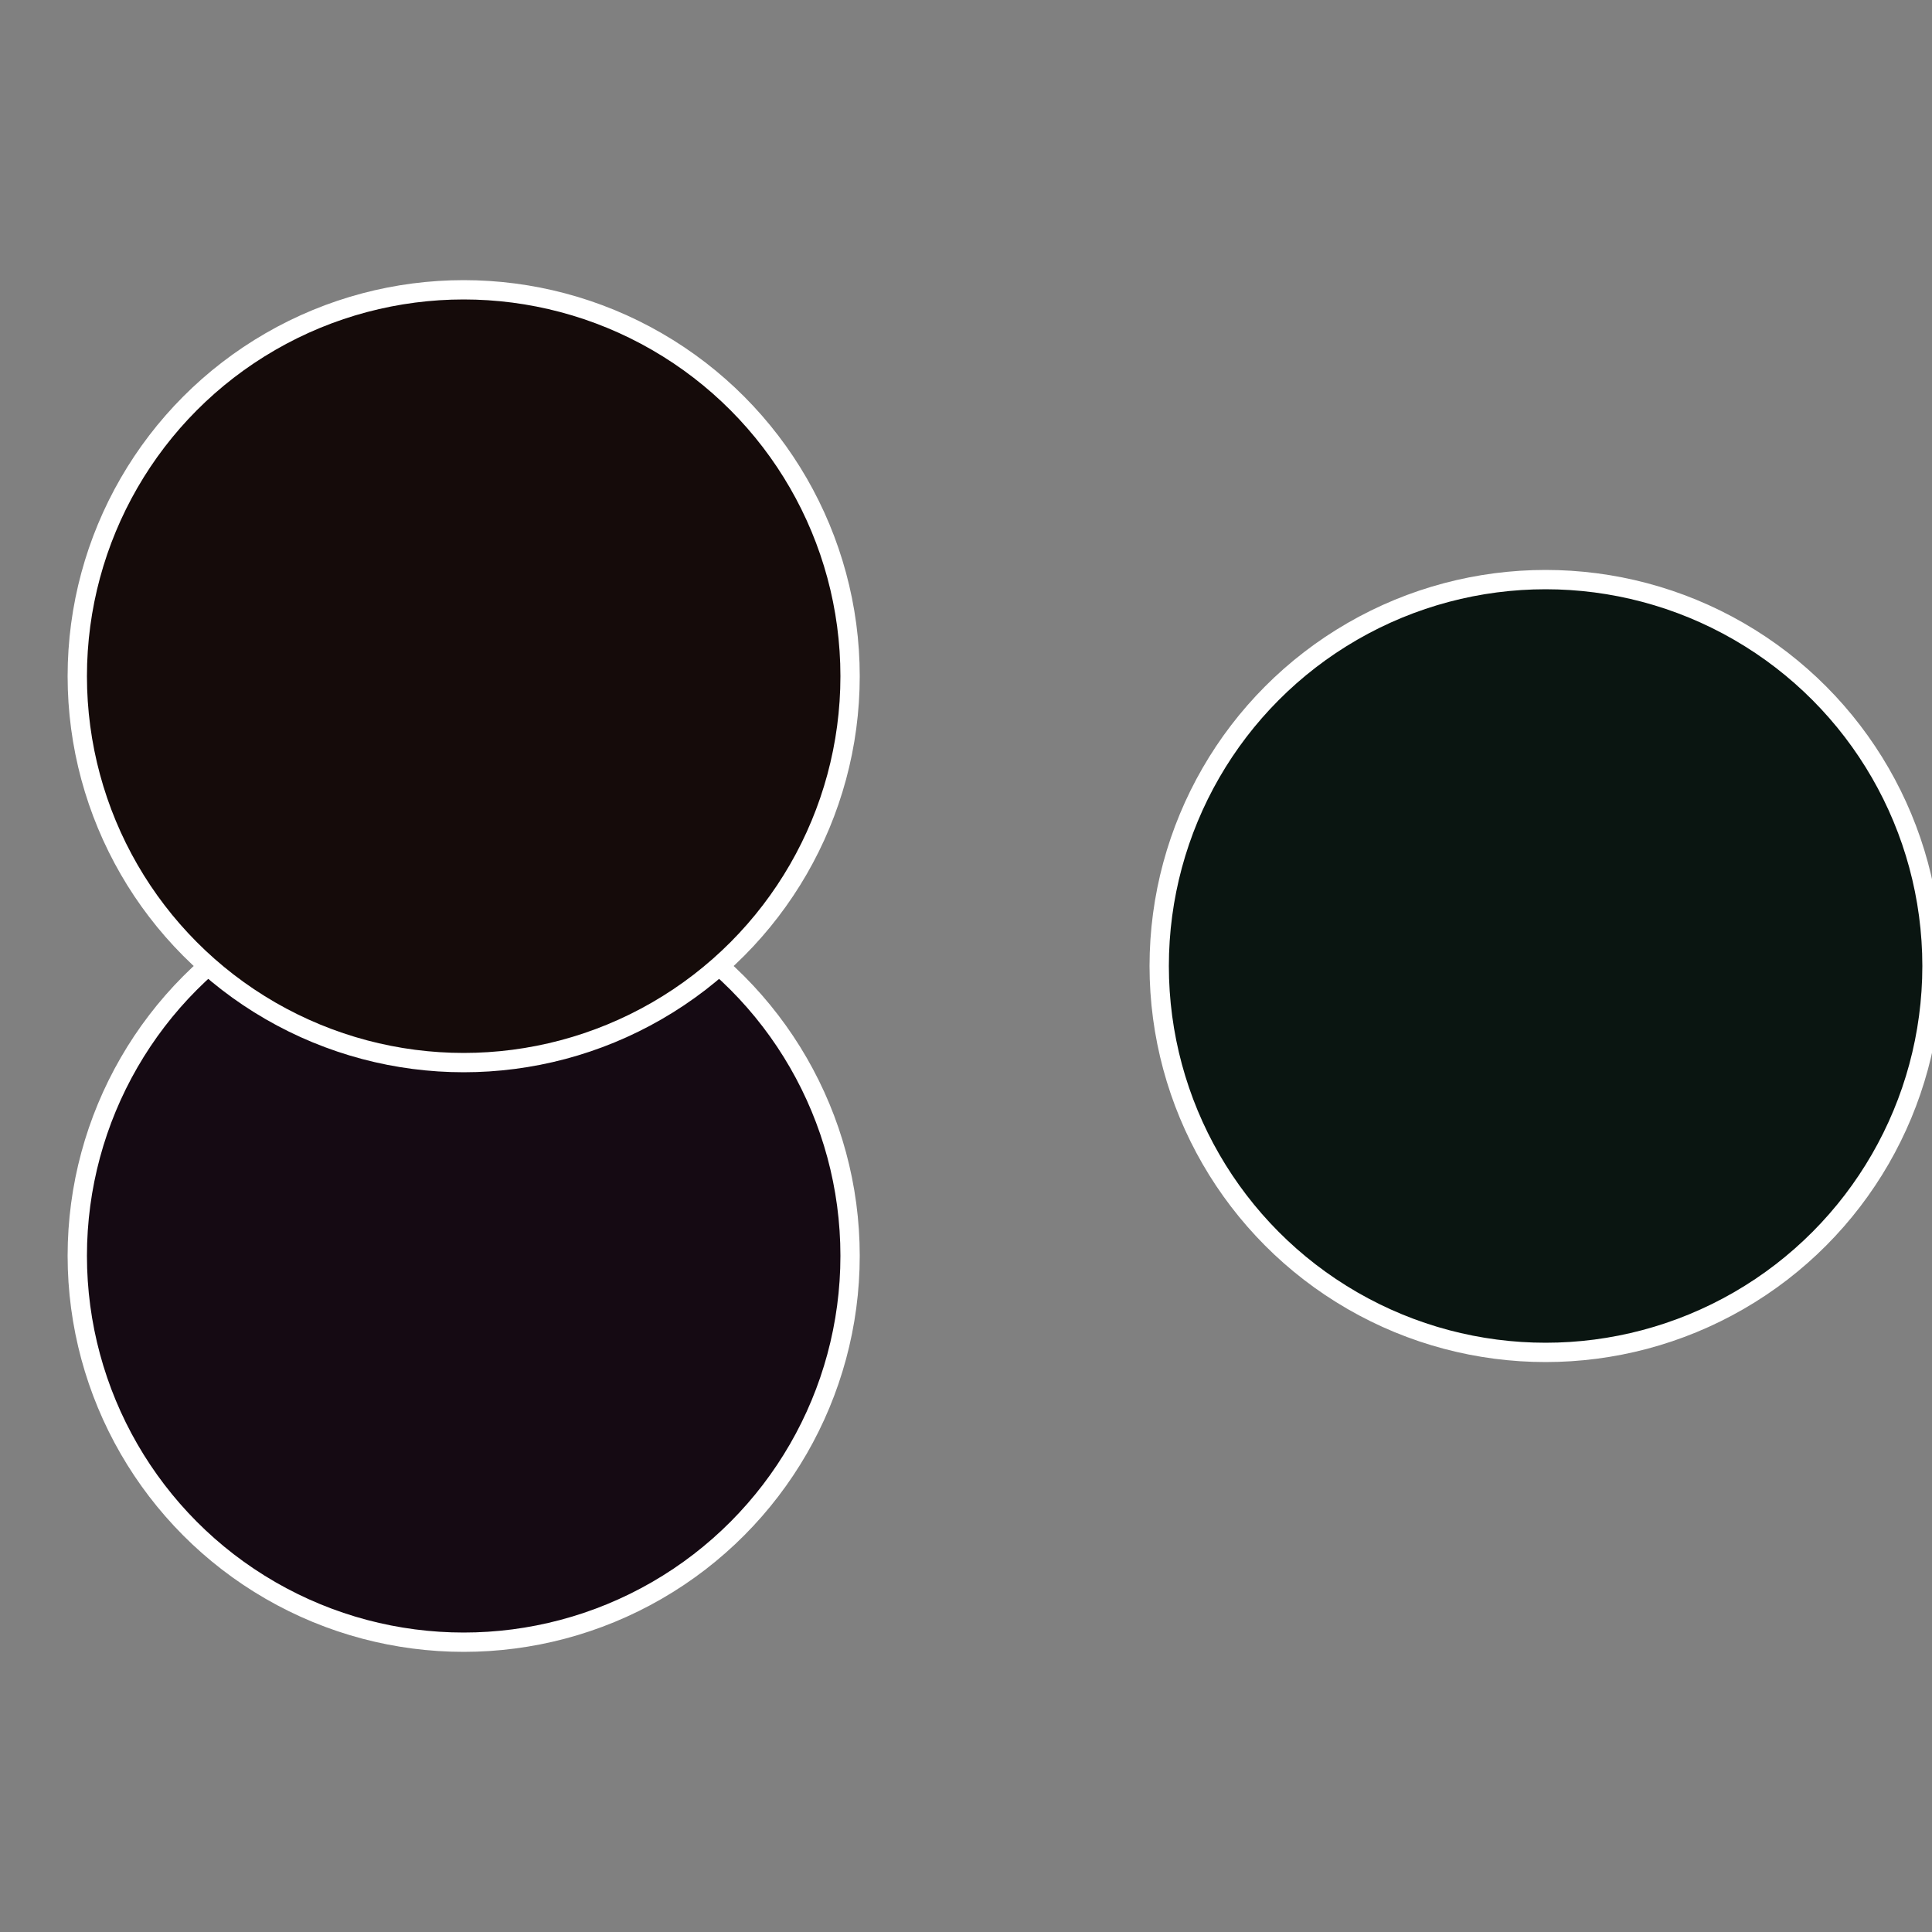
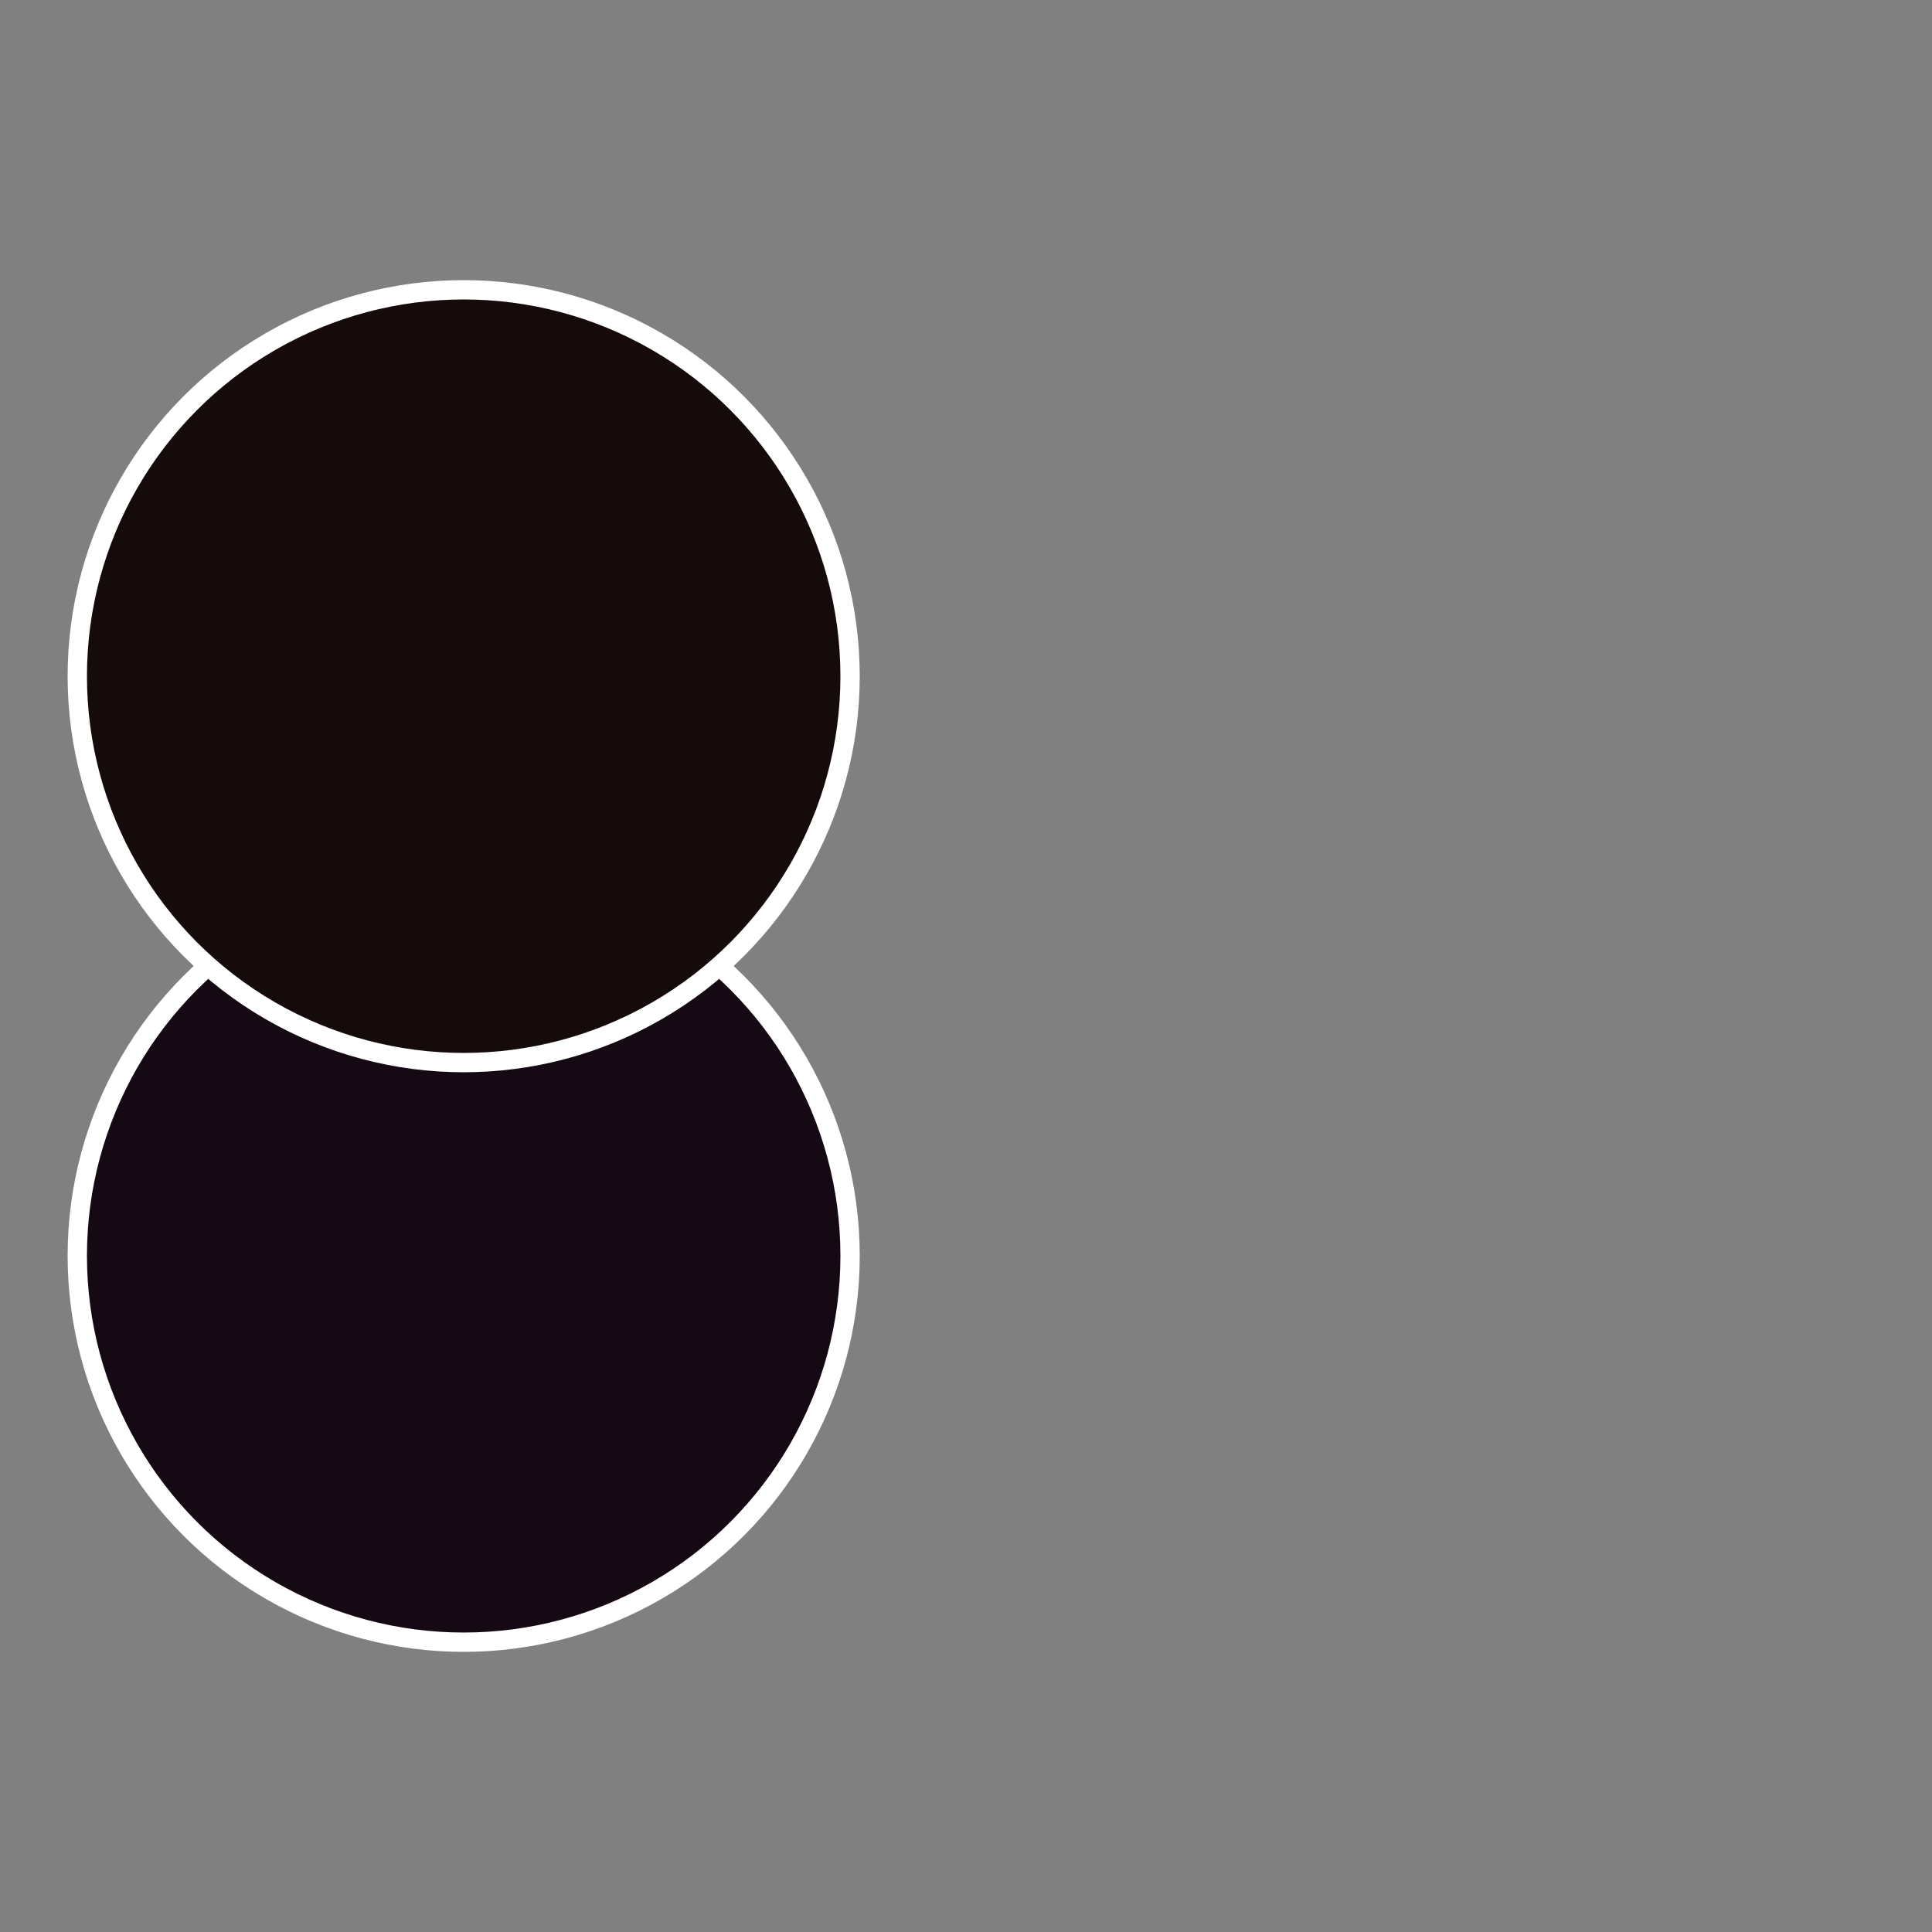
<svg xmlns="http://www.w3.org/2000/svg" width="500" height="500" viewBox="-1 -1 2 2">
  <rect x="-1" y="-1" width="2" height="2" fill="#808080" stroke="none" />
-   <circle cx="0.6" cy="0" r="0.4" fill="#0a1511" stroke="#fff" stroke-width="1%" />
  <circle cx="-0.52" cy="0.3" r="0.4" fill="#150a13" stroke="#fff" stroke-width="1%" />
  <circle cx="-0.52" cy="-0.3" r="0.4" fill="#150b0a" stroke="#fff" stroke-width="1%" />
</svg>